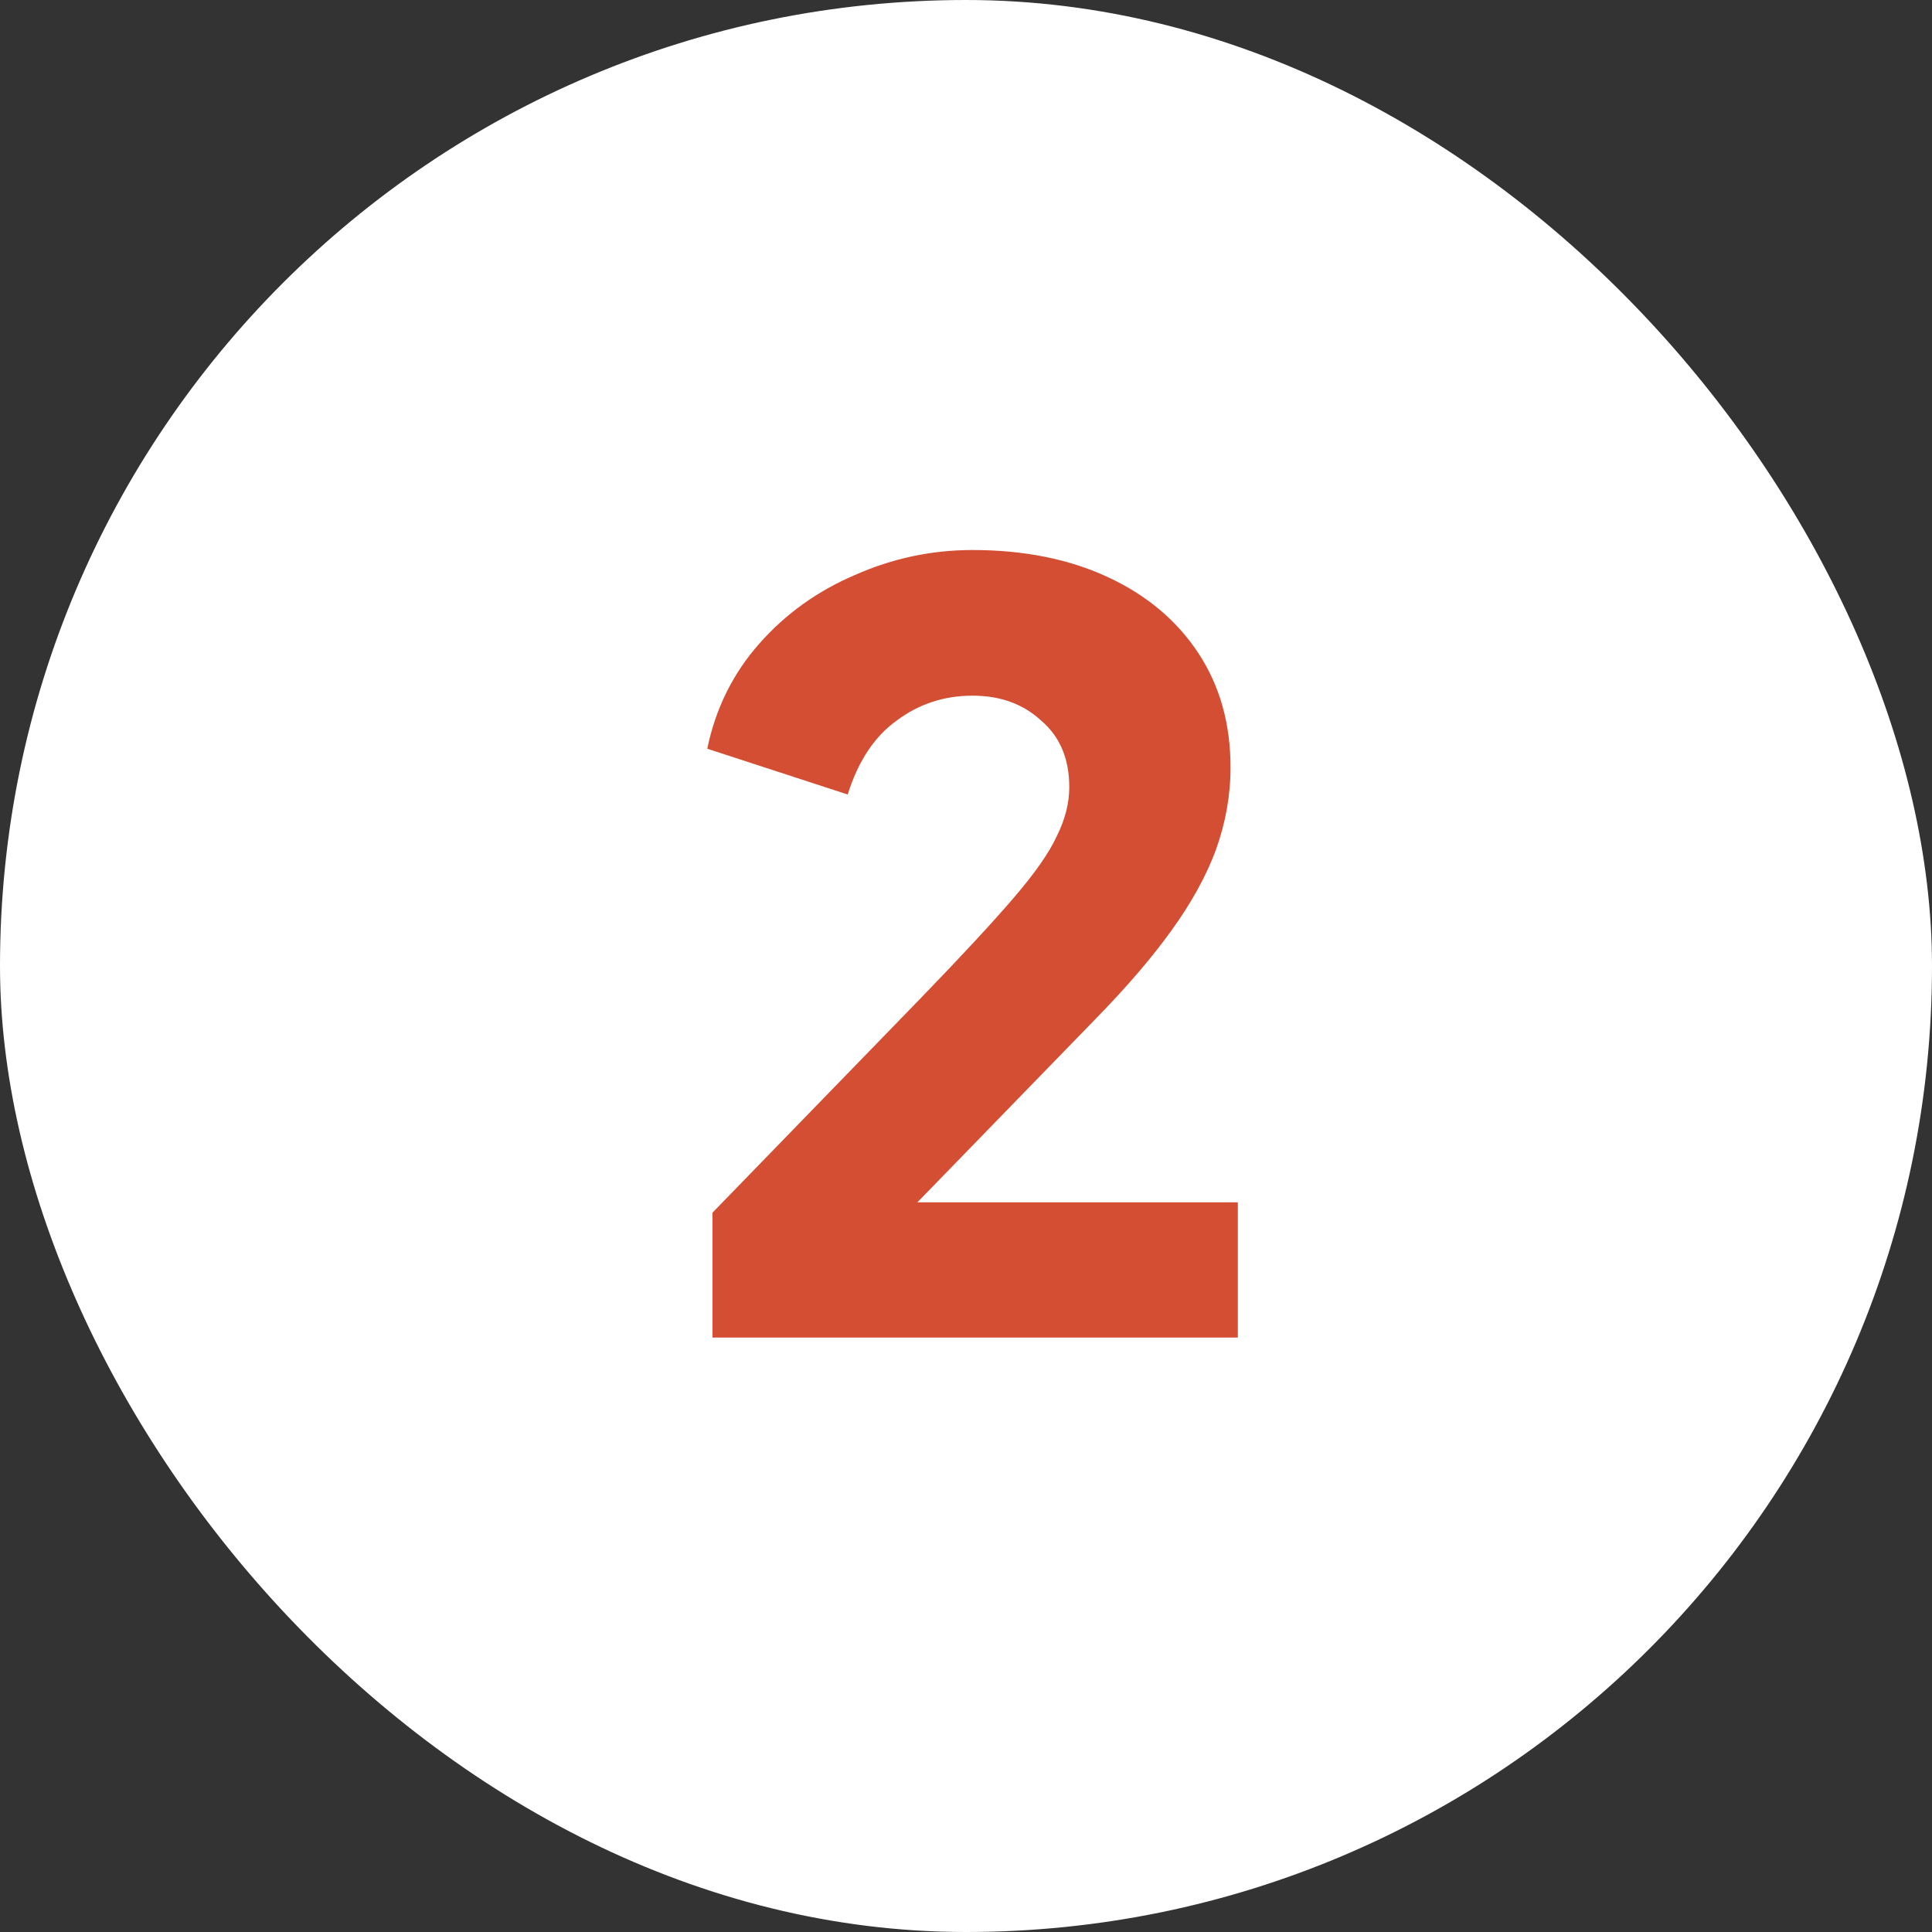
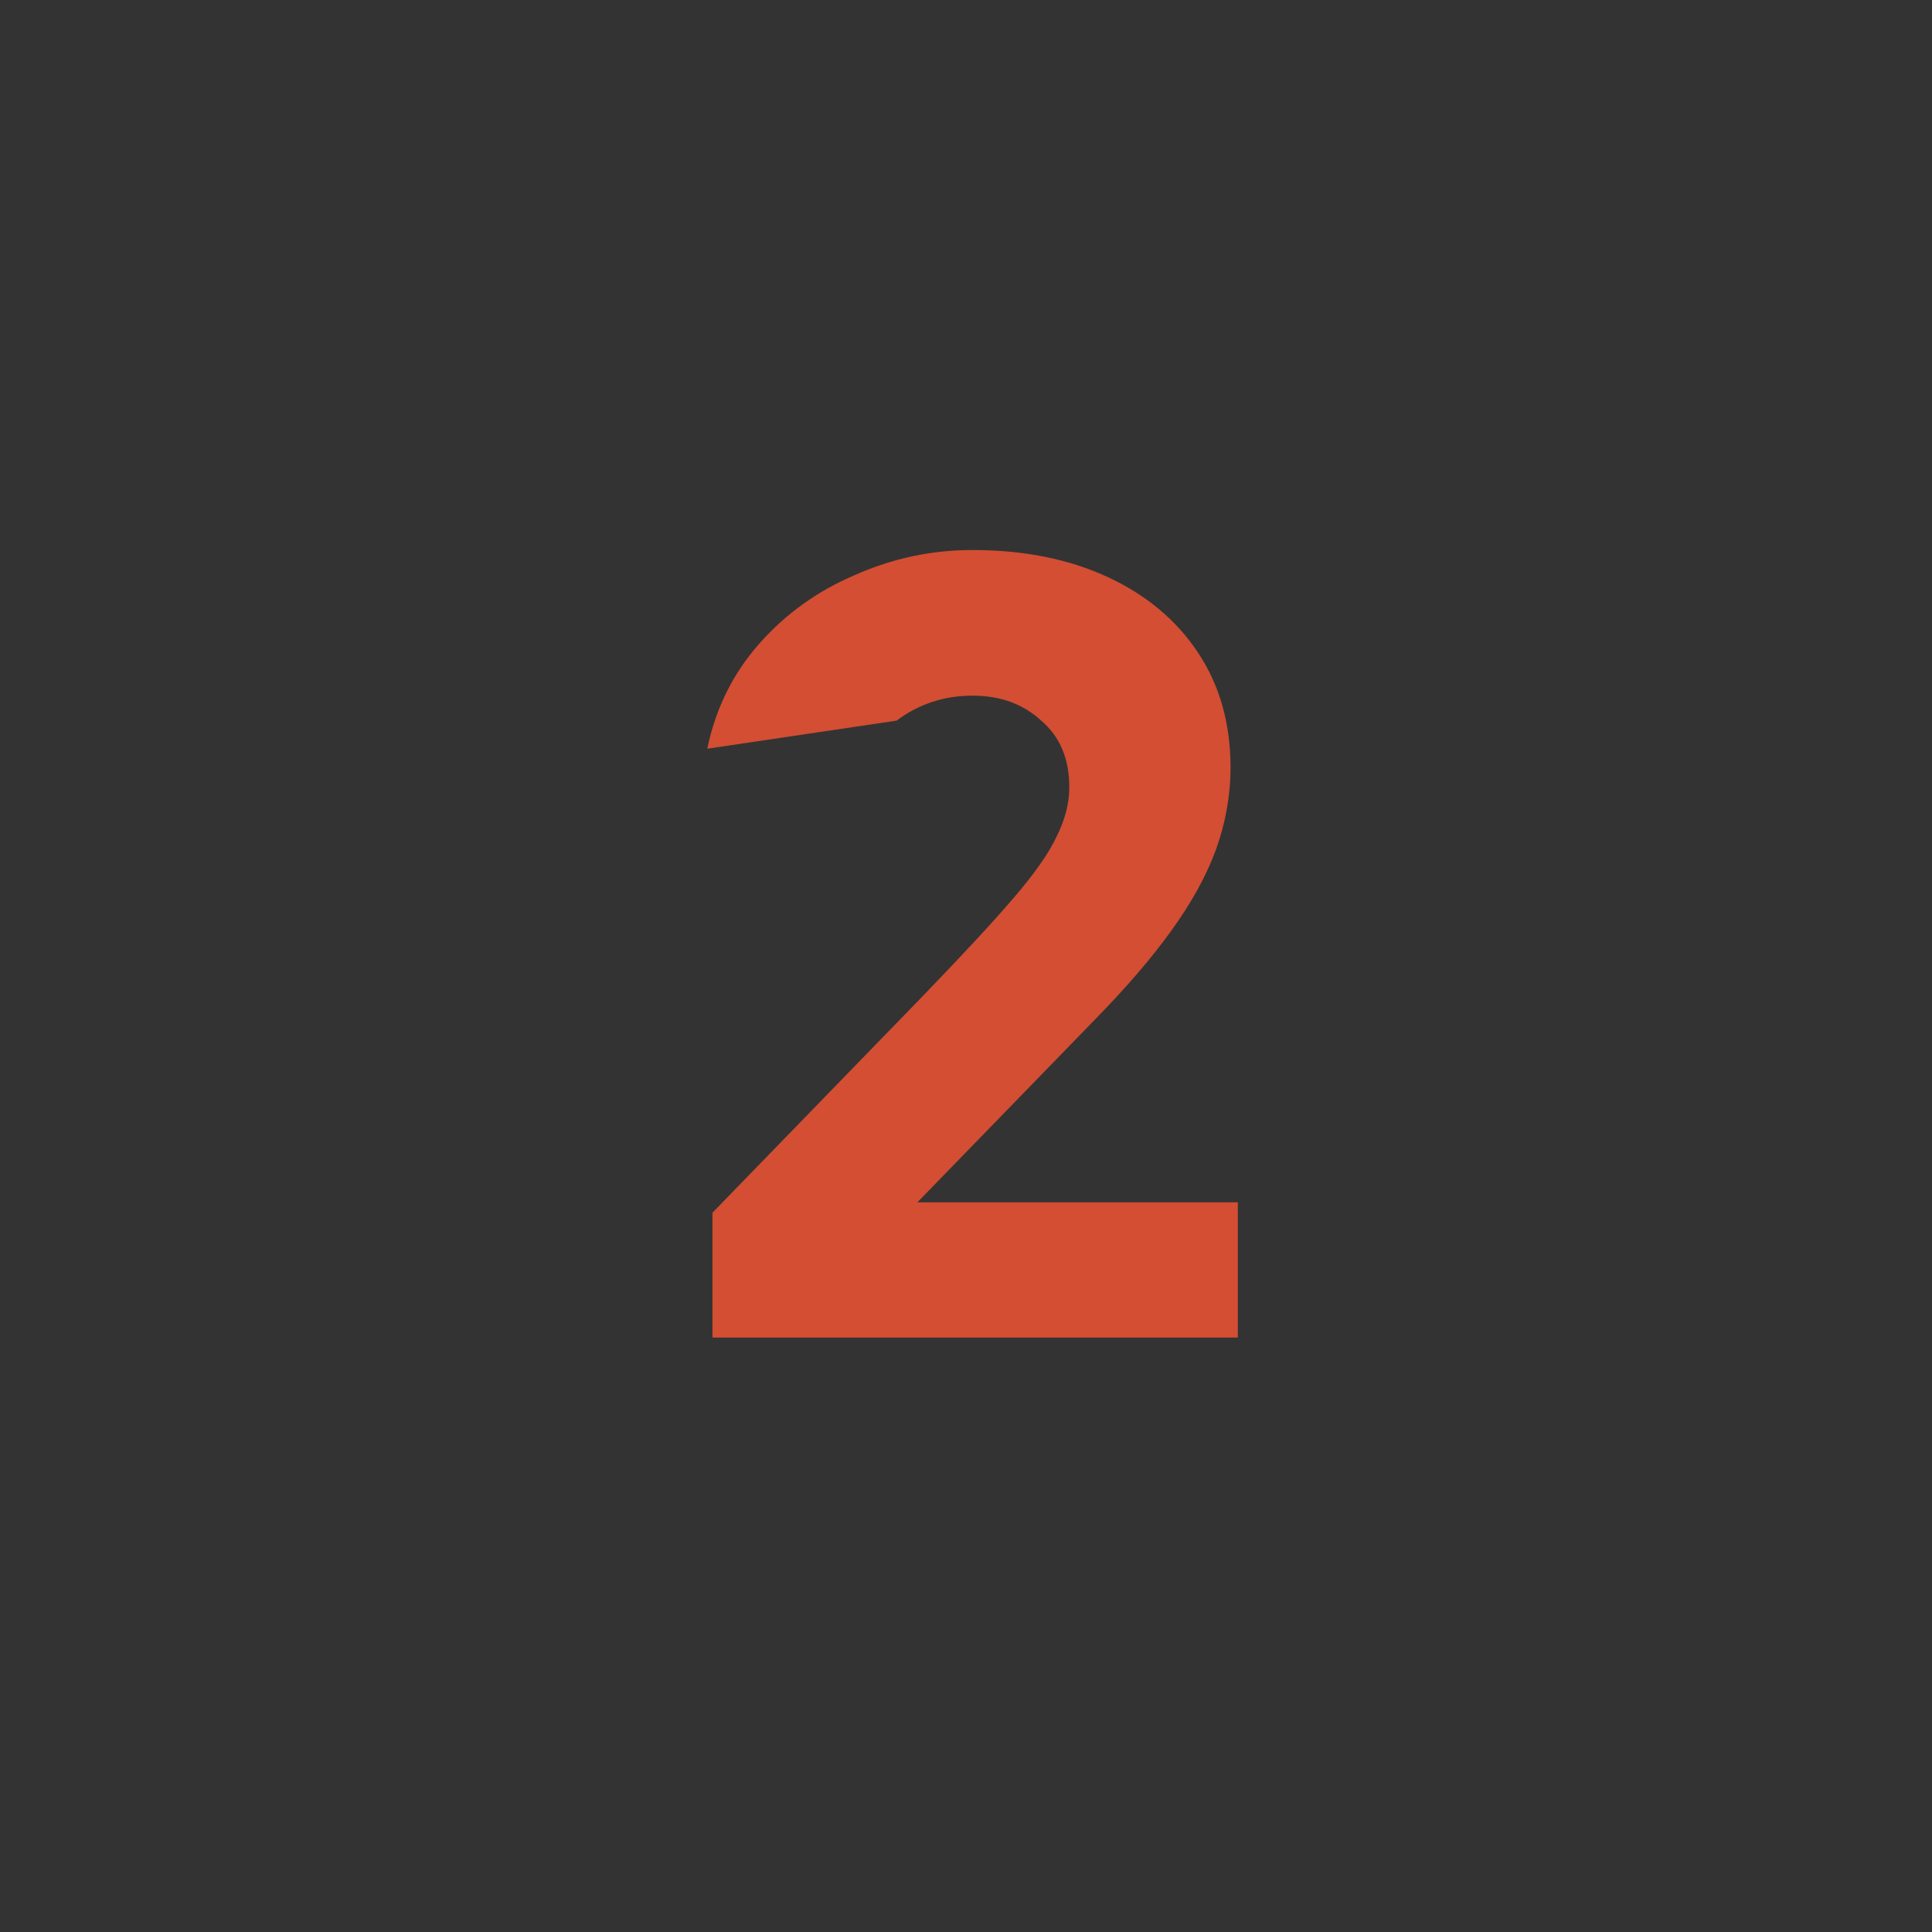
<svg xmlns="http://www.w3.org/2000/svg" width="52" height="52" viewBox="0 0 52 52" fill="none">
  <rect x="0" y="0" width="52" height="52" fill="#333333" stroke="none" />
-   <rect width="52" height="52" rx="26" fill="white" />
-   <path d="M19.176 36V32.64L24.776 26.872C25.877 25.733 26.708 24.837 27.268 24.184C27.847 23.512 28.239 22.952 28.444 22.504C28.668 22.056 28.78 21.617 28.78 21.188C28.78 20.423 28.528 19.825 28.024 19.396C27.539 18.948 26.923 18.724 26.176 18.724C25.411 18.724 24.729 18.948 24.132 19.396C23.535 19.825 23.096 20.488 22.816 21.384L19.036 20.152C19.26 19.069 19.727 18.127 20.436 17.324C21.145 16.521 22.004 15.905 23.012 15.476C24.02 15.028 25.075 14.804 26.176 14.804C27.557 14.804 28.771 15.047 29.816 15.532C30.861 16.017 31.673 16.699 32.252 17.576C32.831 18.453 33.12 19.48 33.12 20.656C33.12 21.403 32.989 22.14 32.728 22.868C32.467 23.577 32.065 24.305 31.524 25.052C31.001 25.78 30.32 26.573 29.48 27.432L24.692 32.36H33.316V36H19.176Z" fill="#D34E33" />
+   <path d="M19.176 36V32.64L24.776 26.872C25.877 25.733 26.708 24.837 27.268 24.184C27.847 23.512 28.239 22.952 28.444 22.504C28.668 22.056 28.78 21.617 28.78 21.188C28.78 20.423 28.528 19.825 28.024 19.396C27.539 18.948 26.923 18.724 26.176 18.724C25.411 18.724 24.729 18.948 24.132 19.396L19.036 20.152C19.26 19.069 19.727 18.127 20.436 17.324C21.145 16.521 22.004 15.905 23.012 15.476C24.02 15.028 25.075 14.804 26.176 14.804C27.557 14.804 28.771 15.047 29.816 15.532C30.861 16.017 31.673 16.699 32.252 17.576C32.831 18.453 33.12 19.48 33.12 20.656C33.12 21.403 32.989 22.14 32.728 22.868C32.467 23.577 32.065 24.305 31.524 25.052C31.001 25.78 30.32 26.573 29.48 27.432L24.692 32.36H33.316V36H19.176Z" fill="#D34E33" />
</svg>